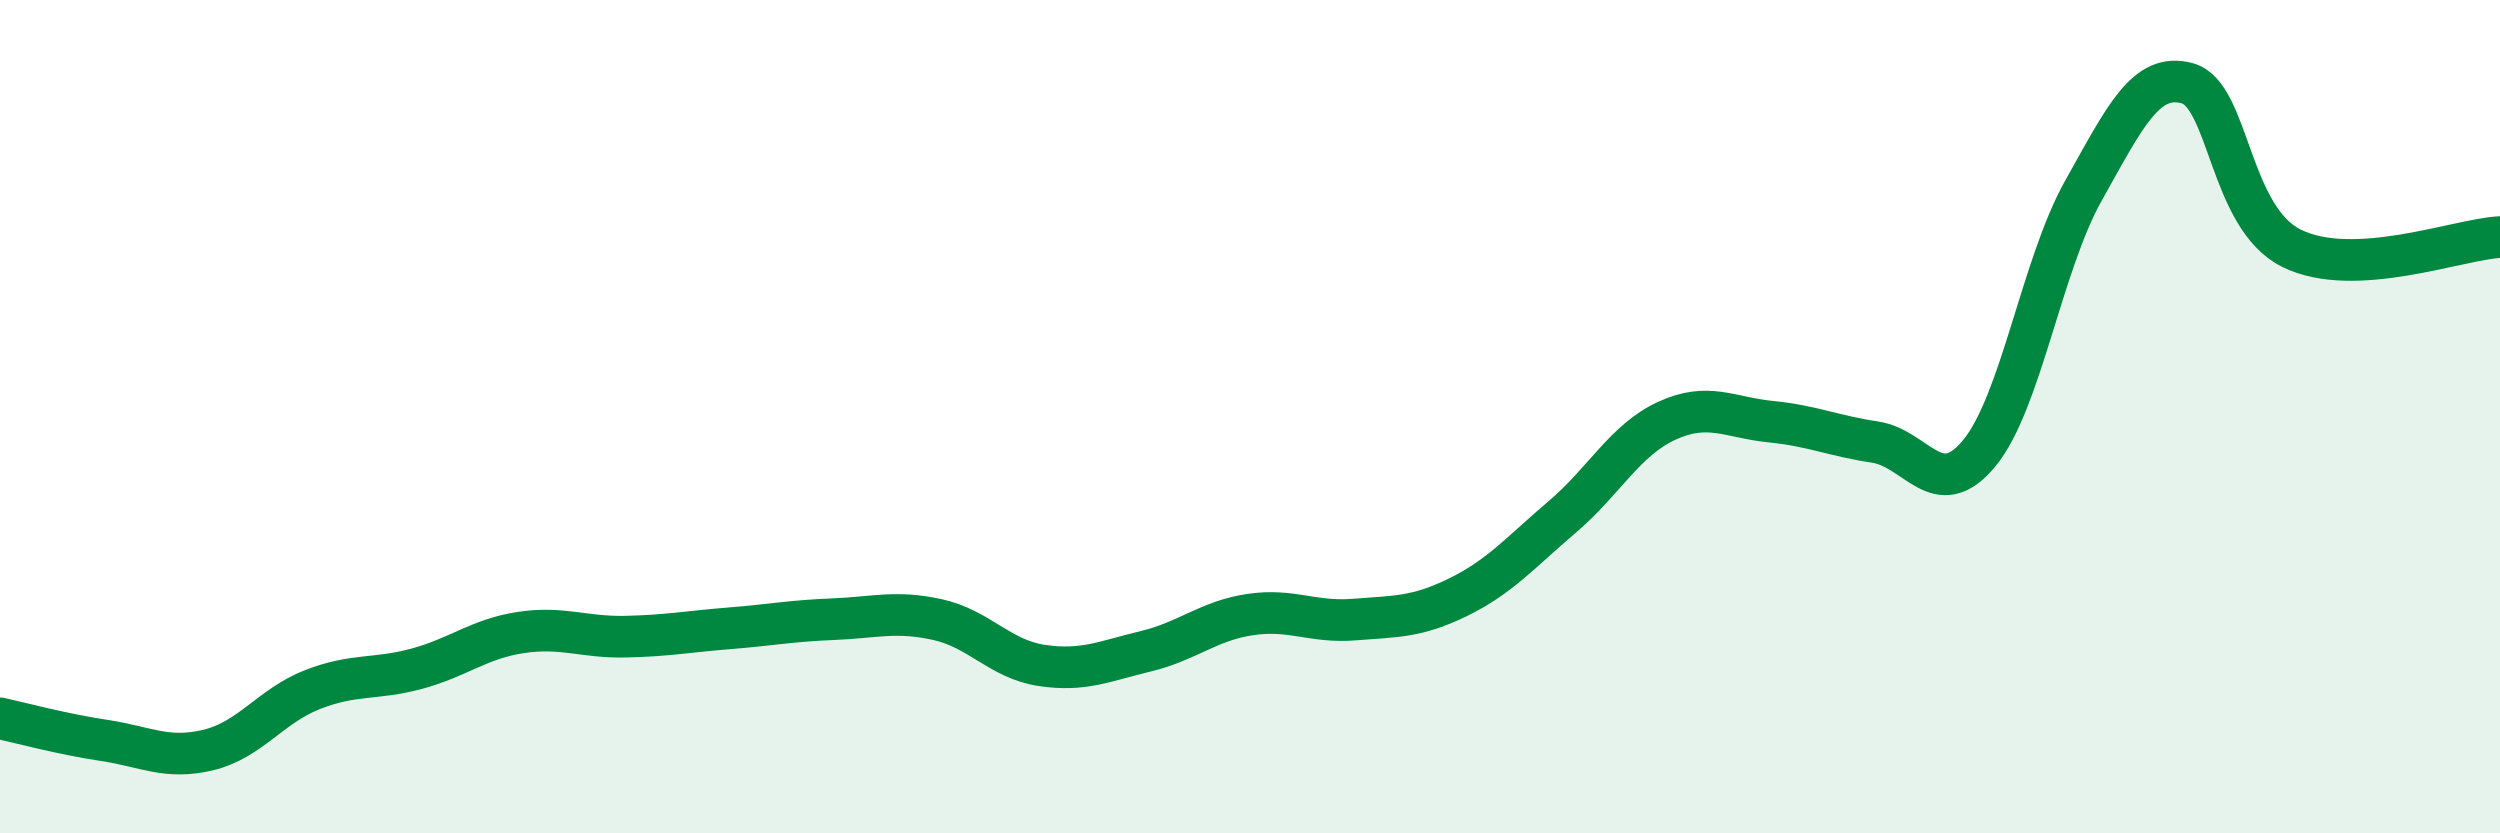
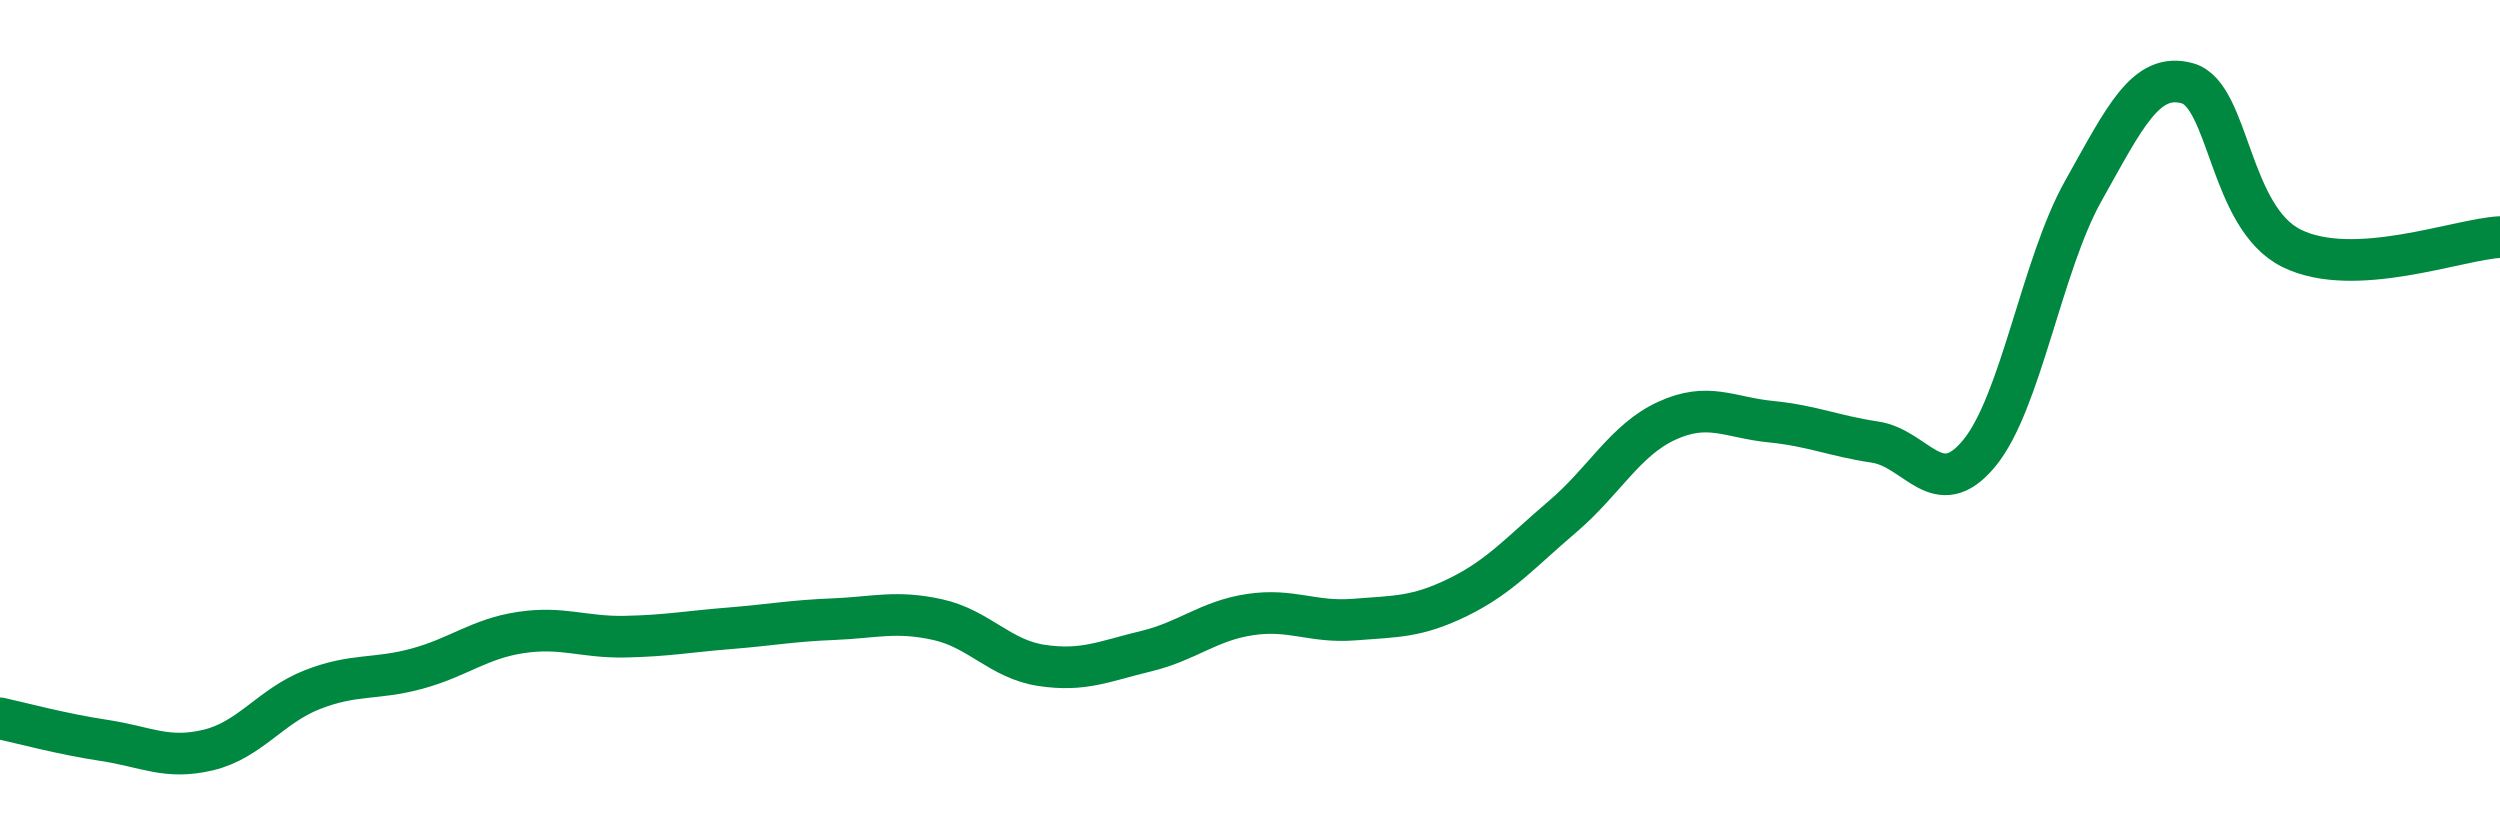
<svg xmlns="http://www.w3.org/2000/svg" width="60" height="20" viewBox="0 0 60 20">
-   <path d="M 0,17.24 C 0.5,17.35 1.5,17.62 2.5,17.77 C 3.5,17.92 4,18.24 5,18 C 6,17.76 6.5,16.94 7.5,16.55 C 8.5,16.16 9,16.32 10,16.05 C 11,15.78 11.5,15.33 12.5,15.18 C 13.5,15.03 14,15.3 15,15.28 C 16,15.26 16.5,15.16 17.5,15.08 C 18.5,15 19,14.9 20,14.86 C 21,14.82 21.5,14.65 22.5,14.87 C 23.5,15.09 24,15.82 25,15.97 C 26,16.12 26.5,15.87 27.5,15.63 C 28.5,15.39 29,14.9 30,14.75 C 31,14.6 31.5,14.95 32.5,14.87 C 33.5,14.79 34,14.82 35,14.33 C 36,13.84 36.5,13.25 37.5,12.4 C 38.5,11.55 39,10.56 40,10.1 C 41,9.64 41.5,10.02 42.5,10.12 C 43.5,10.22 44,10.46 45,10.61 C 46,10.76 46.5,12.09 47.5,10.88 C 48.5,9.67 49,6.36 50,4.58 C 51,2.8 51.5,1.72 52.5,2 C 53.5,2.28 53.5,5.22 55,5.96 C 56.5,6.7 59,5.74 60,5.69L60 20L0 20Z" fill="#008740" opacity="0.1" stroke-linecap="round" stroke-linejoin="round" />
  <path d="M 0,17.24 C 0.5,17.35 1.5,17.62 2.5,17.77 C 3.5,17.92 4,18.24 5,18 C 6,17.76 6.5,16.94 7.5,16.55 C 8.5,16.16 9,16.32 10,16.05 C 11,15.78 11.5,15.33 12.5,15.18 C 13.5,15.03 14,15.3 15,15.28 C 16,15.26 16.5,15.16 17.5,15.08 C 18.5,15 19,14.9 20,14.86 C 21,14.82 21.5,14.65 22.5,14.87 C 23.5,15.09 24,15.82 25,15.97 C 26,16.12 26.5,15.87 27.5,15.63 C 28.5,15.39 29,14.9 30,14.75 C 31,14.6 31.5,14.95 32.5,14.87 C 33.5,14.79 34,14.82 35,14.33 C 36,13.84 36.5,13.25 37.5,12.4 C 38.5,11.55 39,10.56 40,10.1 C 41,9.64 41.5,10.02 42.5,10.12 C 43.5,10.22 44,10.46 45,10.61 C 46,10.76 46.5,12.09 47.5,10.88 C 48.5,9.67 49,6.36 50,4.58 C 51,2.8 51.5,1.72 52.5,2 C 53.5,2.28 53.5,5.22 55,5.96 C 56.5,6.7 59,5.74 60,5.69" stroke="#008740" stroke-width="1" fill="none" stroke-linecap="round" stroke-linejoin="round" />
</svg>